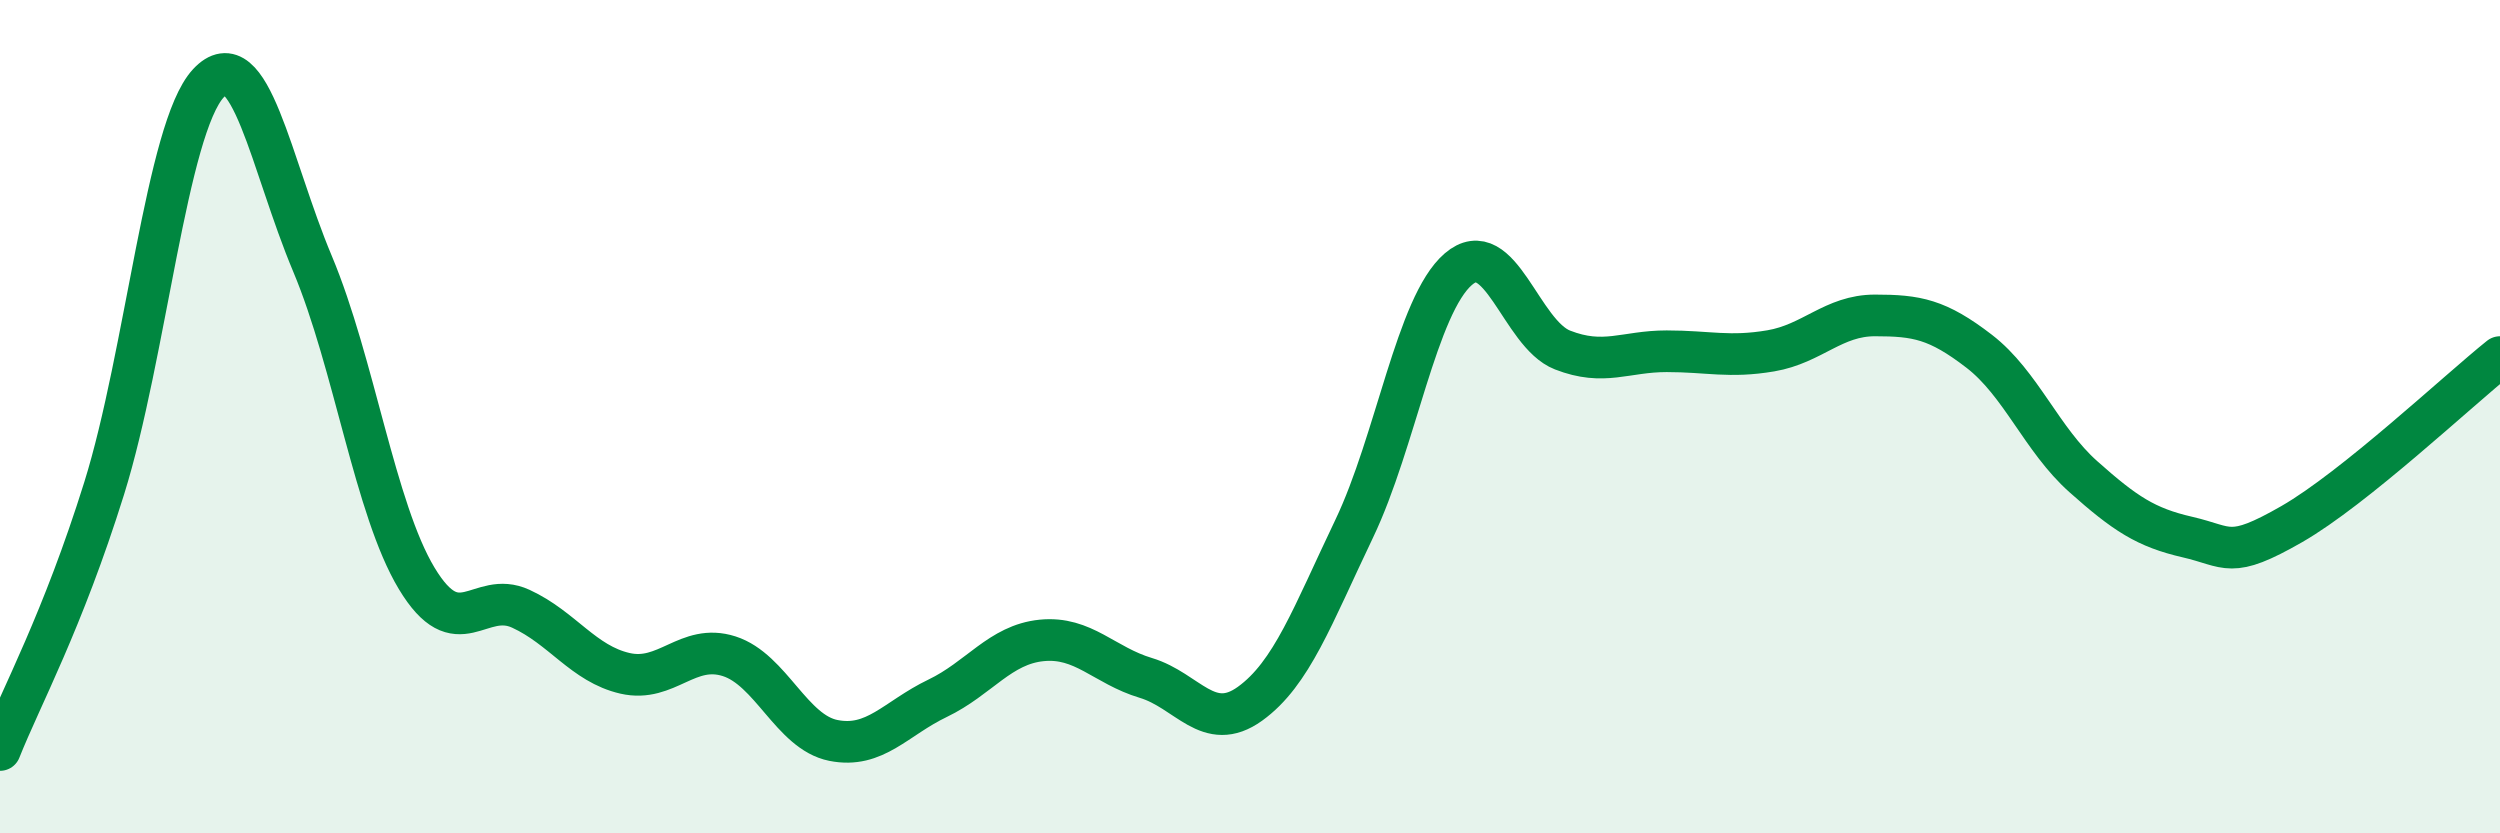
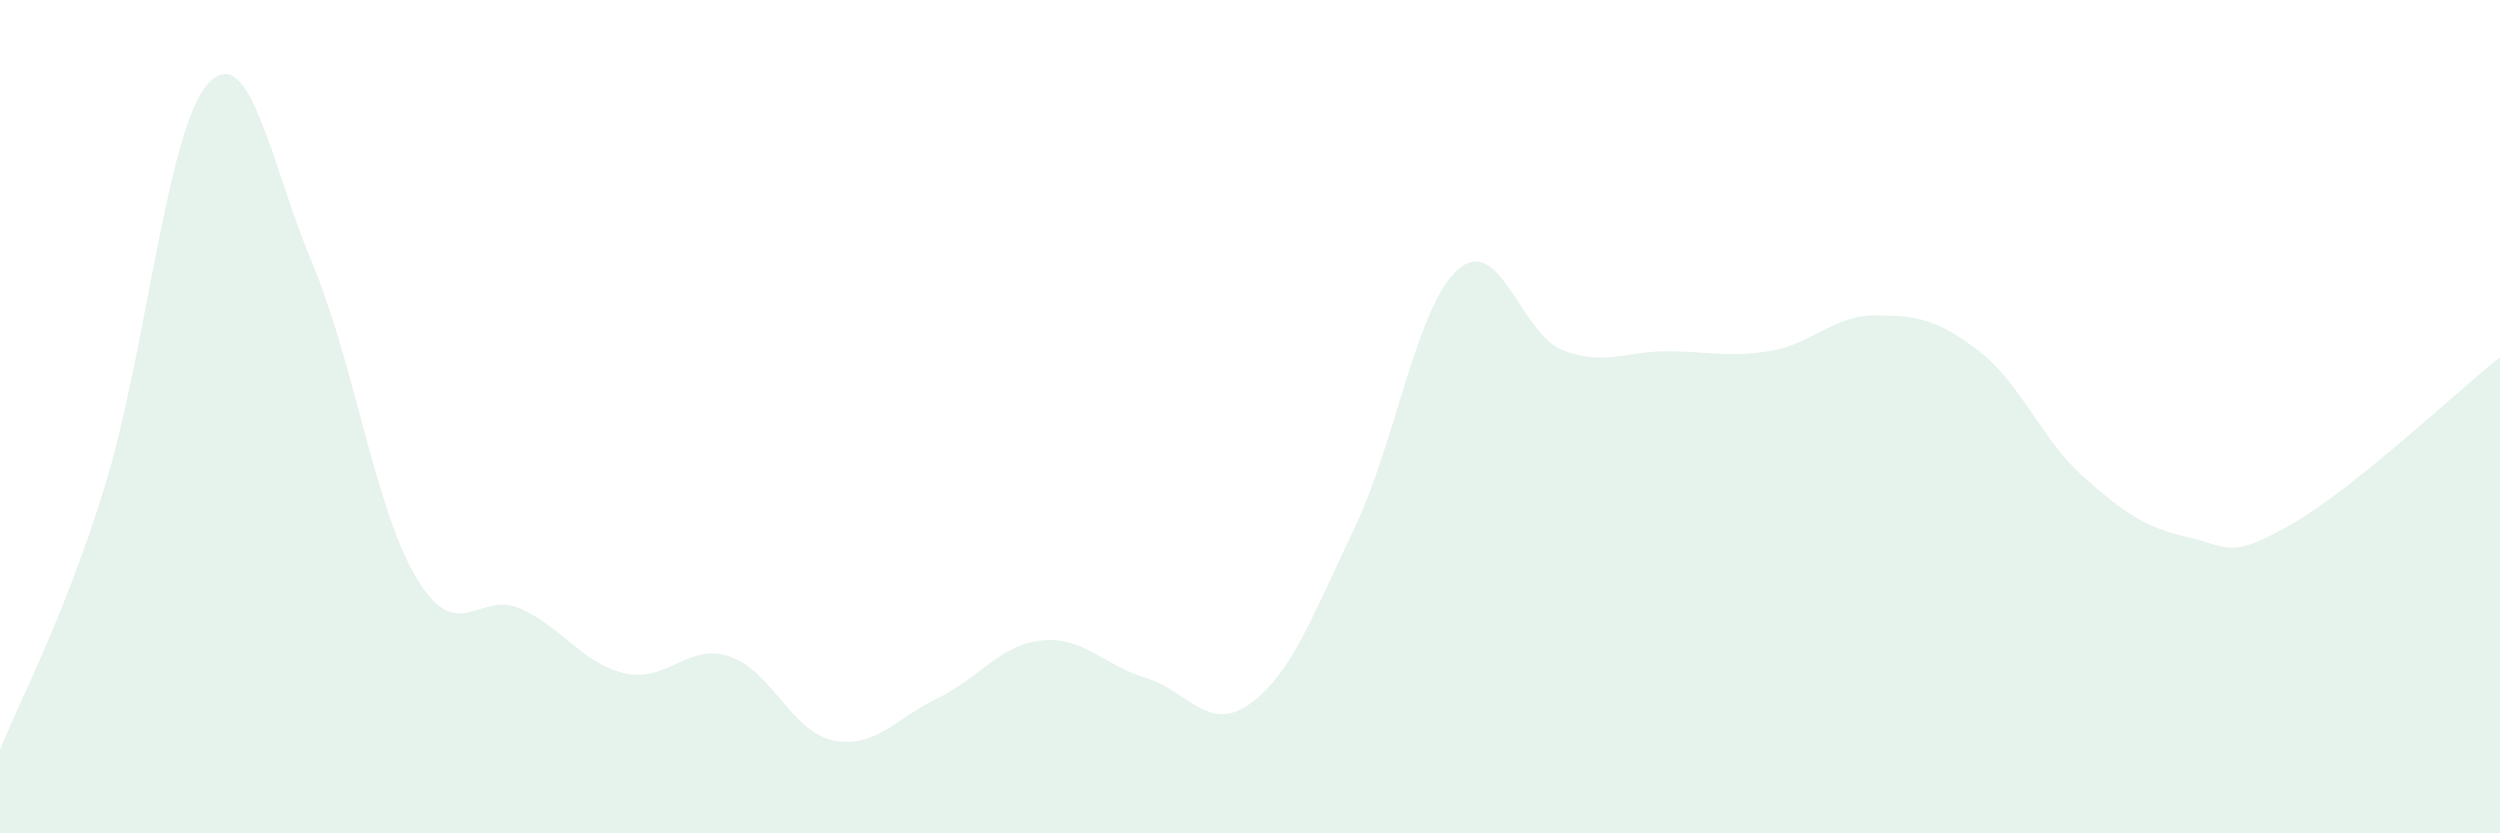
<svg xmlns="http://www.w3.org/2000/svg" width="60" height="20" viewBox="0 0 60 20">
  <path d="M 0,18 C 0.5,16.74 1.5,14.92 2.5,11.72 C 3.5,8.52 4,3.08 5,2 C 6,0.92 6.5,3.95 7.5,6.33 C 8.5,8.71 9,12.22 10,13.88 C 11,15.54 11.5,14.15 12.5,14.61 C 13.5,15.07 14,15.93 15,16.16 C 16,16.39 16.5,15.43 17.5,15.75 C 18.5,16.07 19,17.57 20,17.77 C 21,17.97 21.5,17.24 22.5,16.76 C 23.5,16.28 24,15.47 25,15.37 C 26,15.27 26.5,15.97 27.5,16.27 C 28.5,16.57 29,17.61 30,16.89 C 31,16.17 31.5,14.78 32.5,12.69 C 33.5,10.6 34,7.32 35,6.46 C 36,5.6 36.5,8.01 37.5,8.4 C 38.5,8.79 39,8.43 40,8.43 C 41,8.43 41.5,8.59 42.5,8.42 C 43.5,8.25 44,7.57 45,7.57 C 46,7.57 46.5,7.66 47.5,8.43 C 48.5,9.2 49,10.55 50,11.44 C 51,12.33 51.5,12.66 52.5,12.89 C 53.5,13.12 53.5,13.44 55,12.58 C 56.5,11.72 59,9.37 60,8.57L60 20L0 20Z" fill="#008740" opacity="0.1" stroke-linecap="round" stroke-linejoin="round" />
-   <path d="M 0,18 C 0.5,16.74 1.5,14.92 2.5,11.72 C 3.5,8.52 4,3.08 5,2 C 6,0.92 6.5,3.95 7.5,6.33 C 8.5,8.71 9,12.22 10,13.88 C 11,15.54 11.5,14.15 12.5,14.61 C 13.5,15.07 14,15.93 15,16.16 C 16,16.39 16.5,15.43 17.5,15.75 C 18.5,16.07 19,17.57 20,17.77 C 21,17.97 21.5,17.24 22.5,16.76 C 23.5,16.28 24,15.47 25,15.37 C 26,15.27 26.5,15.97 27.5,16.27 C 28.5,16.57 29,17.61 30,16.89 C 31,16.17 31.5,14.78 32.5,12.69 C 33.5,10.6 34,7.32 35,6.46 C 36,5.6 36.5,8.01 37.5,8.4 C 38.5,8.79 39,8.43 40,8.43 C 41,8.43 41.5,8.59 42.5,8.42 C 43.5,8.25 44,7.57 45,7.57 C 46,7.57 46.5,7.66 47.5,8.43 C 48.5,9.2 49,10.55 50,11.44 C 51,12.33 51.5,12.66 52.5,12.89 C 53.5,13.12 53.5,13.44 55,12.58 C 56.5,11.72 59,9.37 60,8.57" stroke="#008740" stroke-width="1" fill="none" stroke-linecap="round" stroke-linejoin="round" />
</svg>